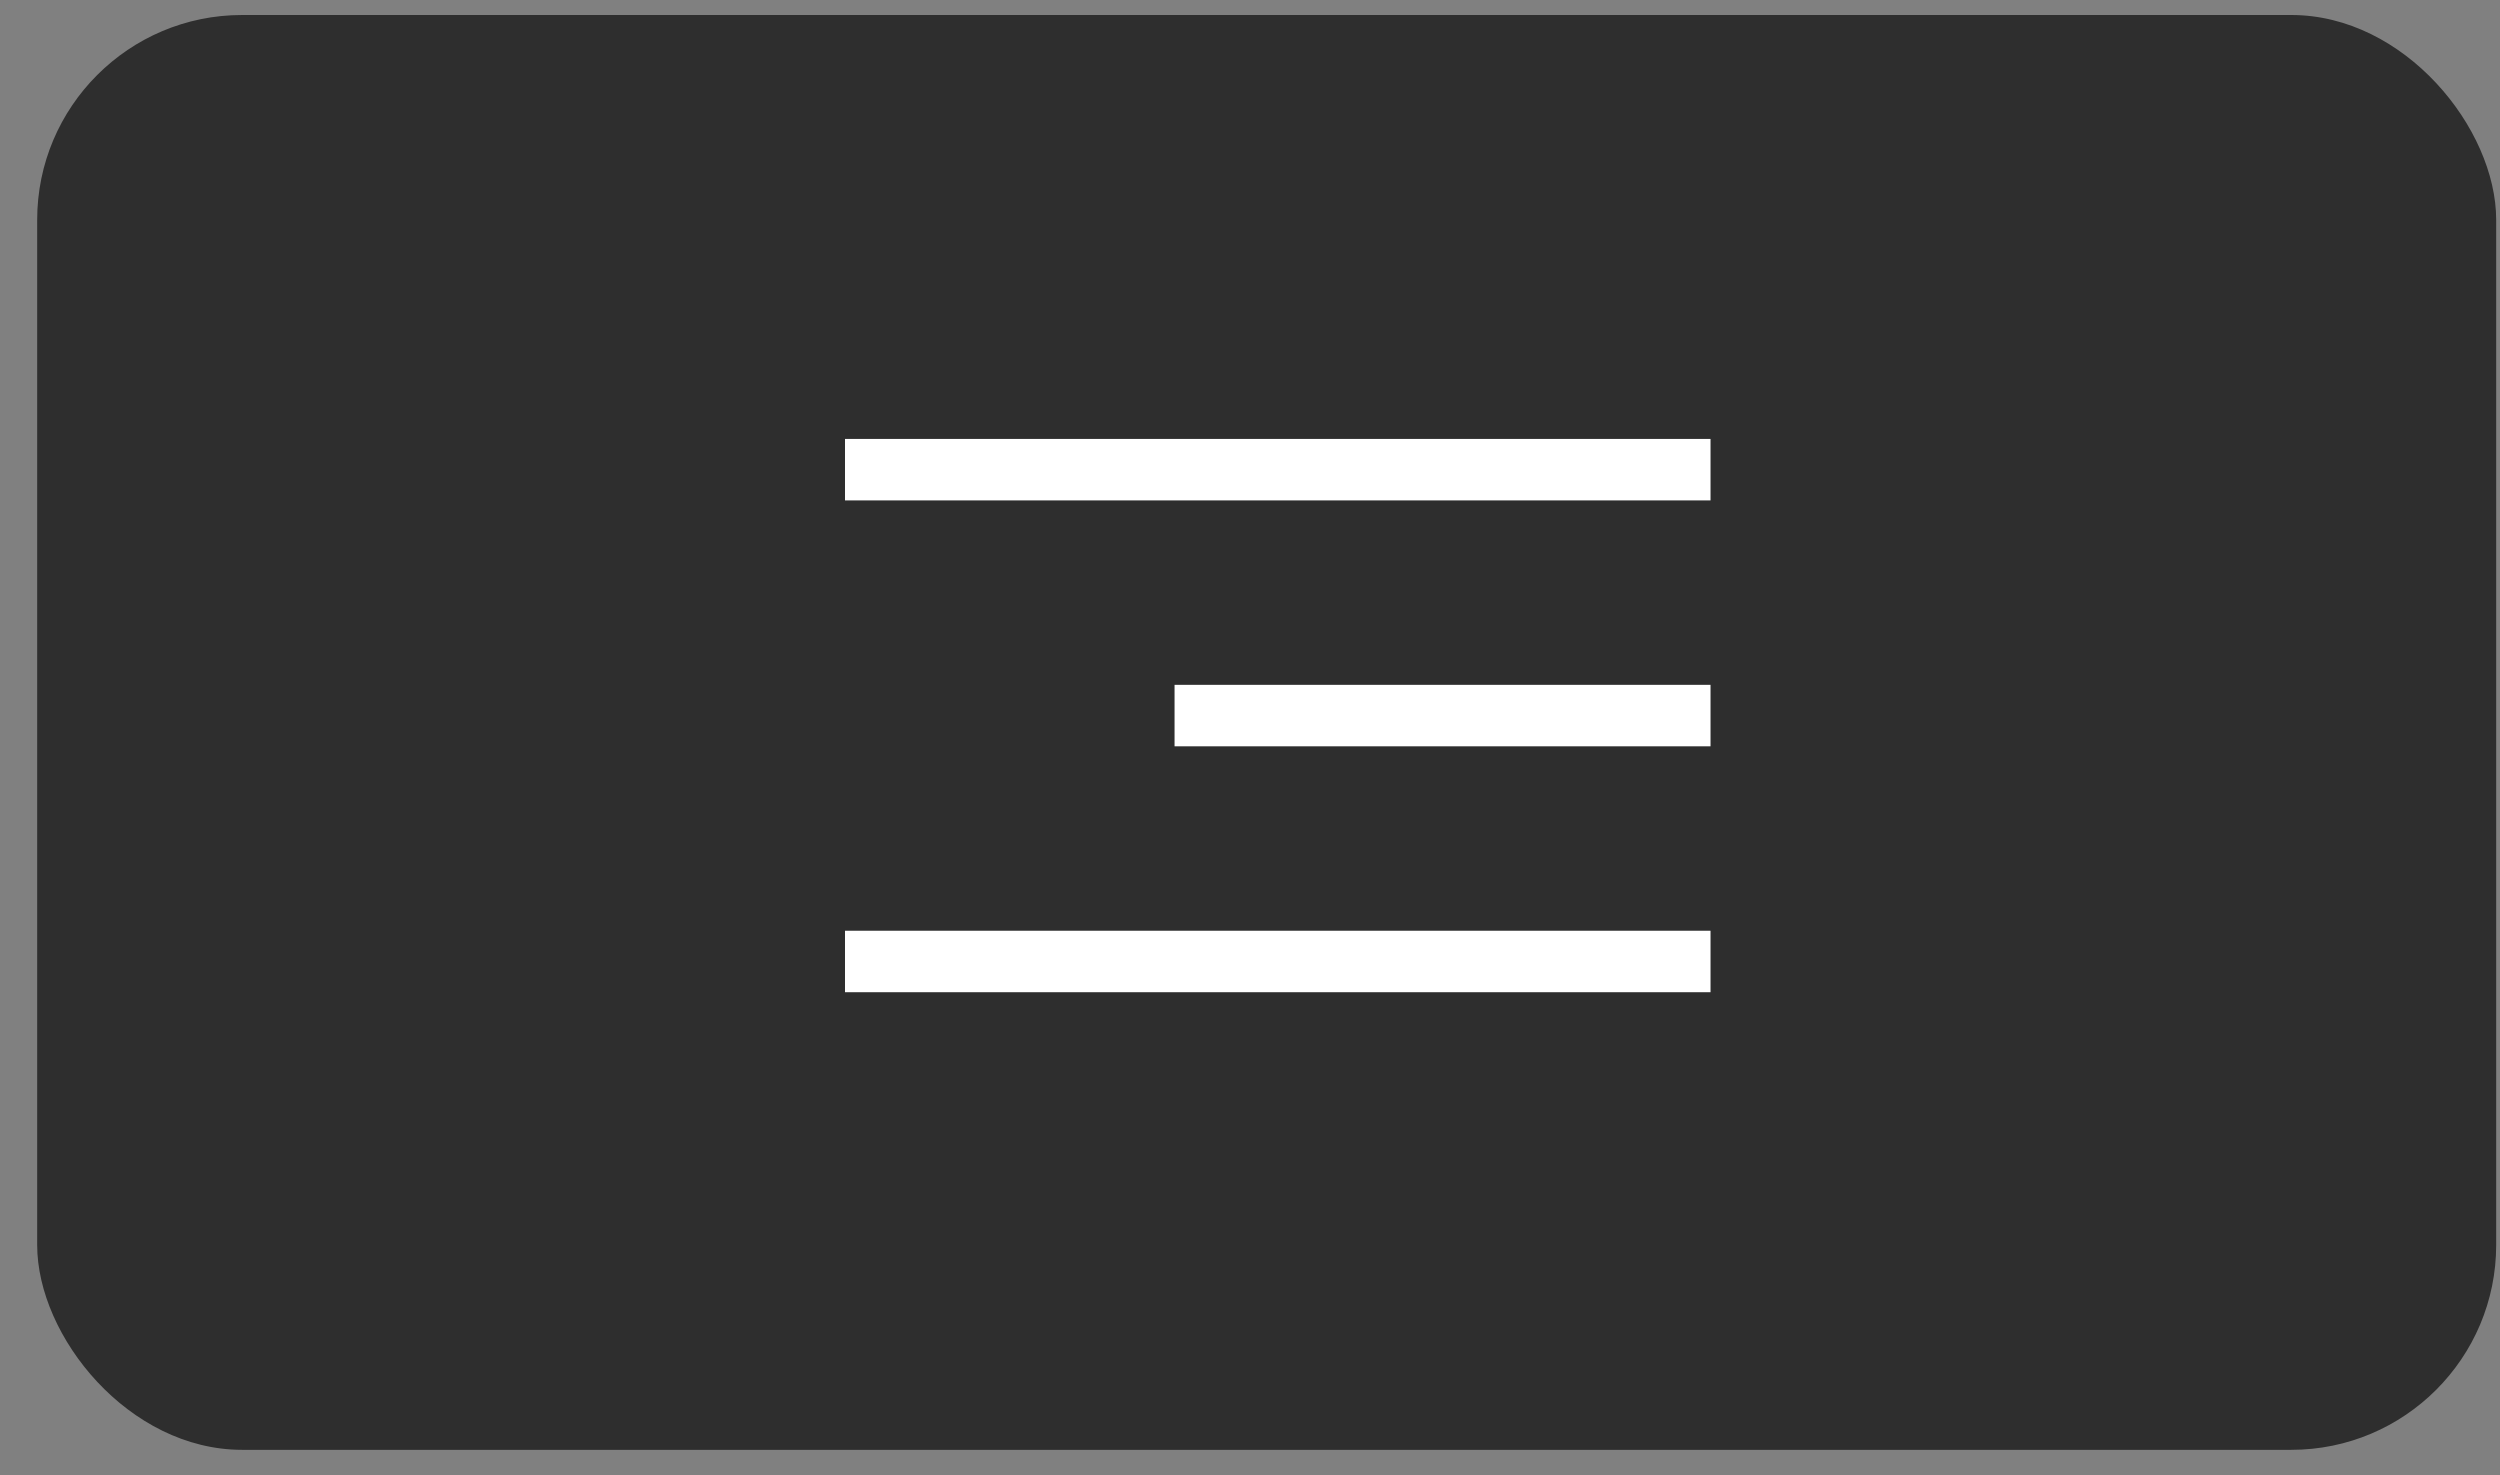
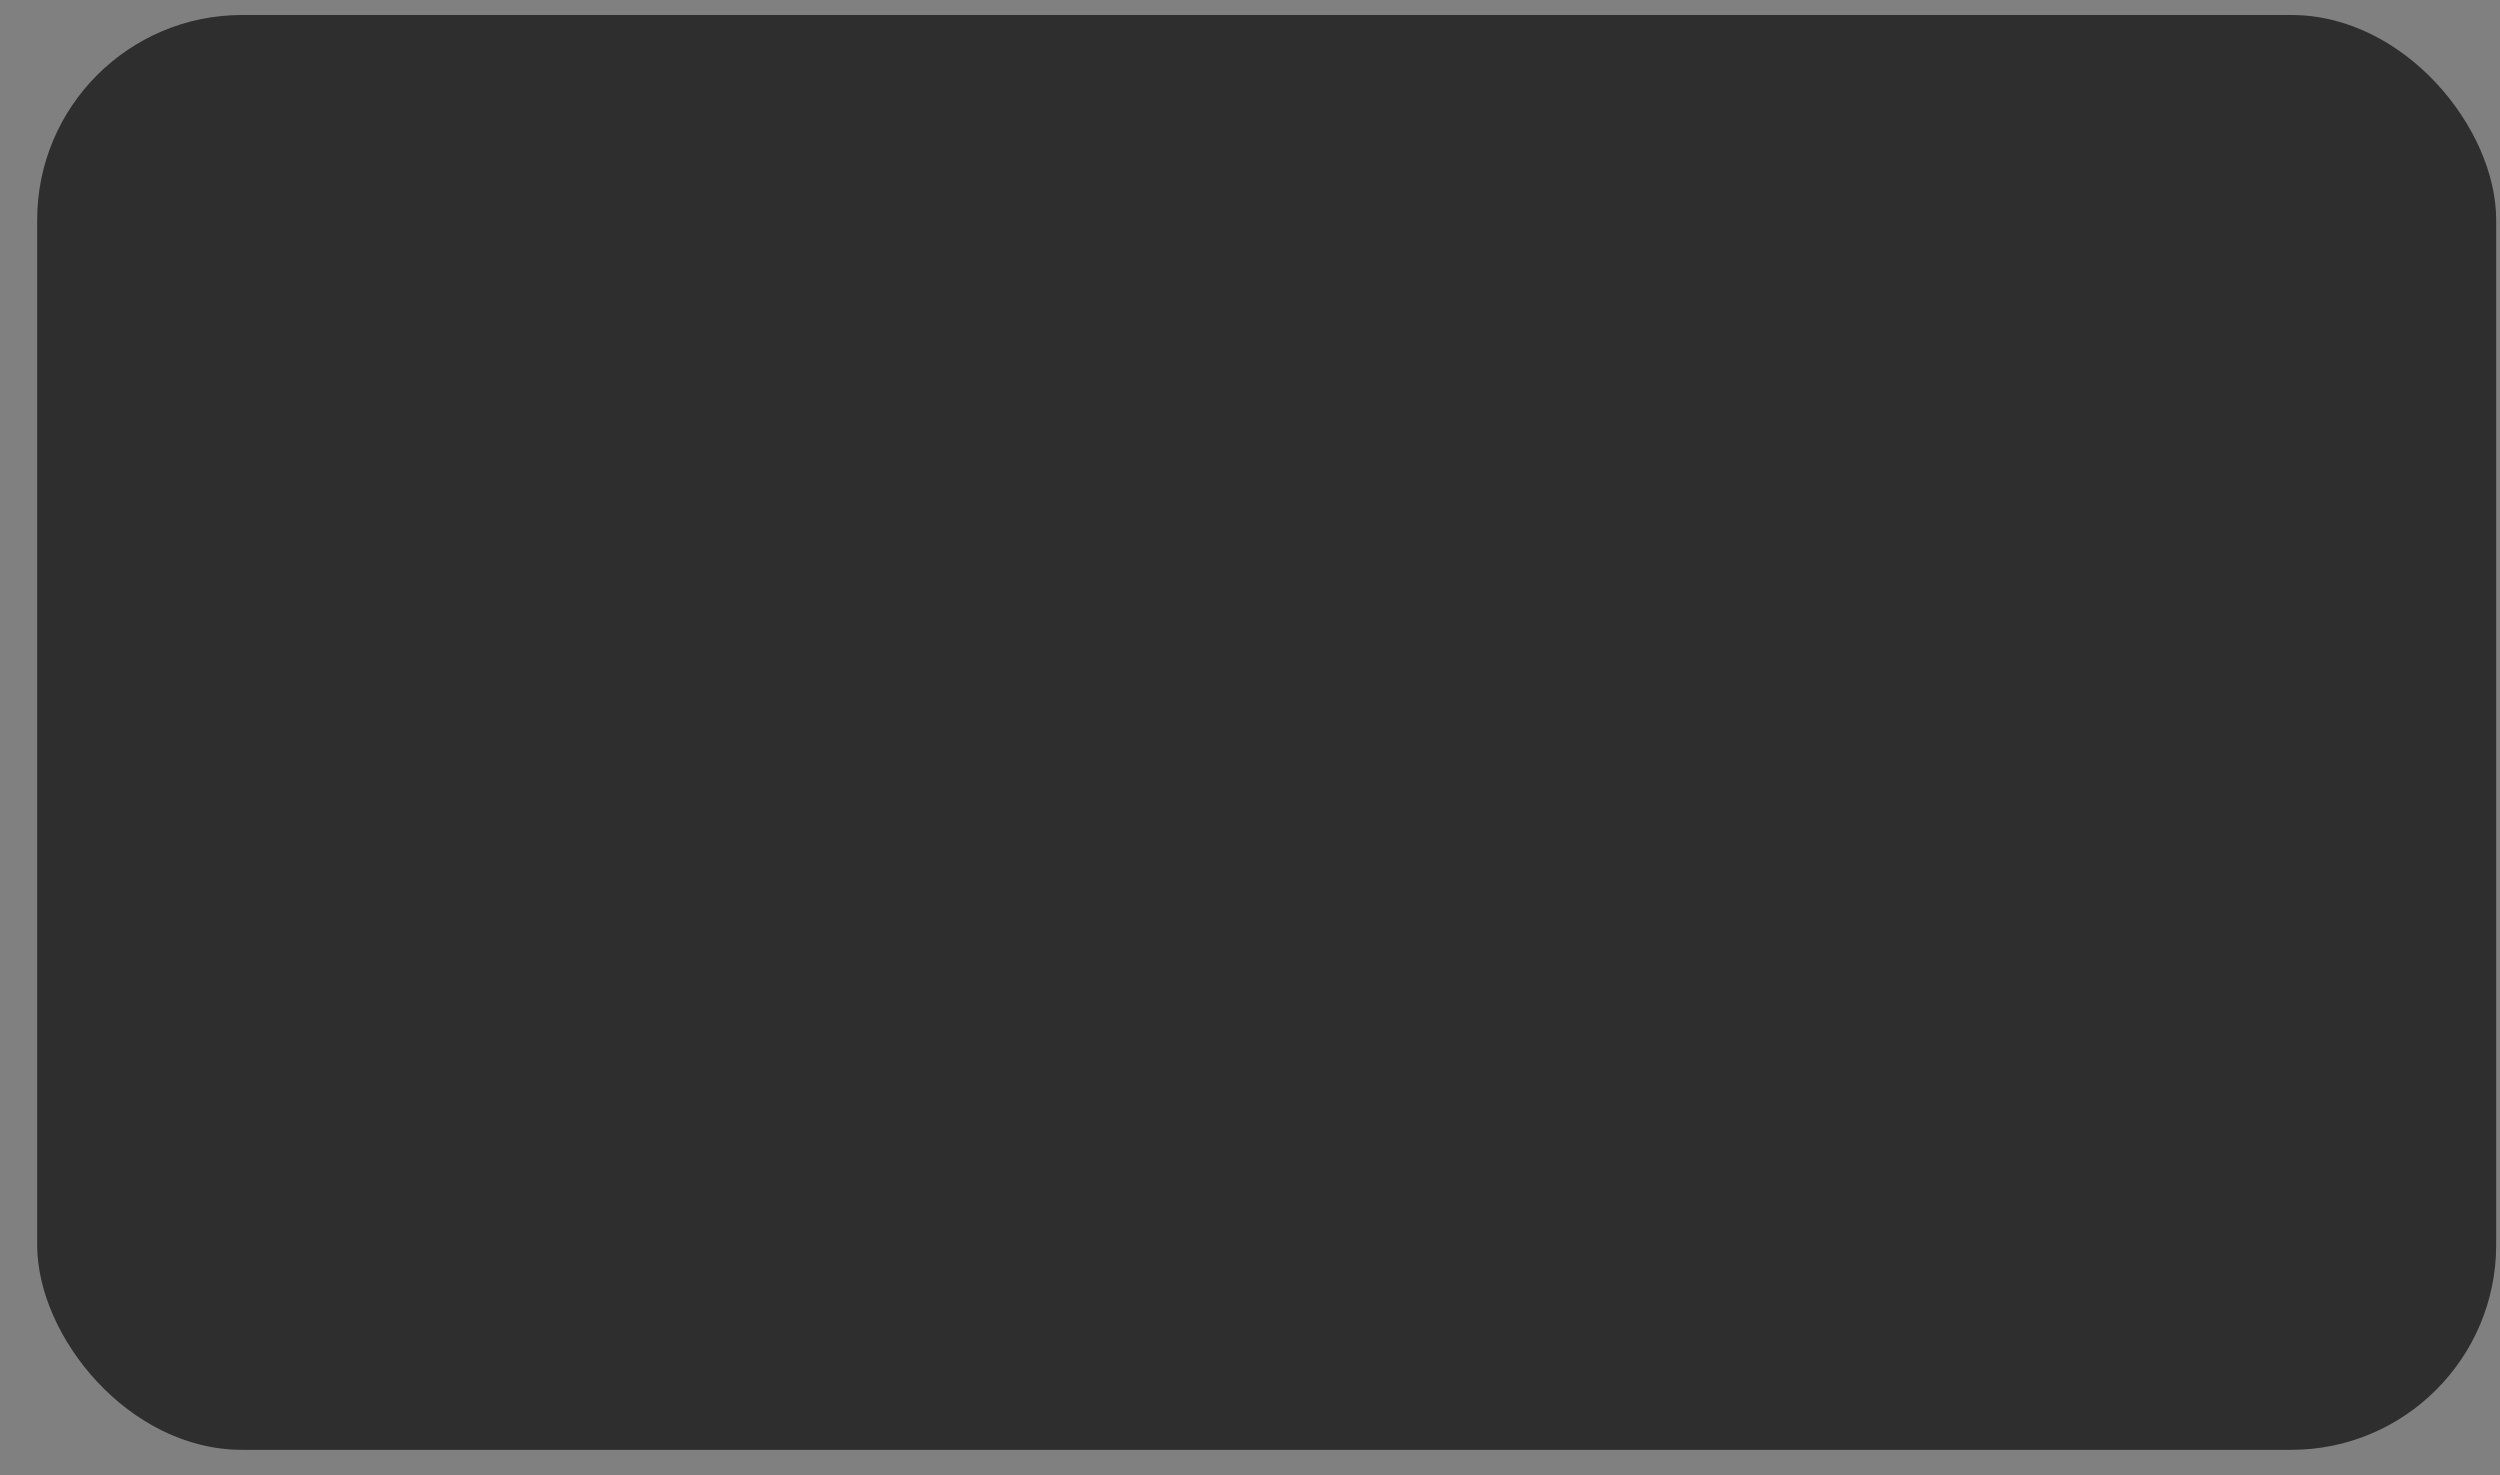
<svg xmlns="http://www.w3.org/2000/svg" width="61" height="36" viewBox="0 0 61 36" fill="none">
  <rect x="0" y="0" width="61" height="36" fill="#808080" stroke="none" />
  <rect x="0.907" y="0.366" width="60" height="35.01" rx="5" fill="#2E2E2E" />
-   <line x1="20.618" y1="11.46" x2="41.737" y2="11.46" stroke="white" stroke-width="1.5" />
-   <line x1="28.659" y1="17.46" x2="41.737" y2="17.46" stroke="white" stroke-width="1.5" />
-   <line x1="20.618" y1="23.46" x2="41.737" y2="23.46" stroke="white" stroke-width="1.5" />
</svg>